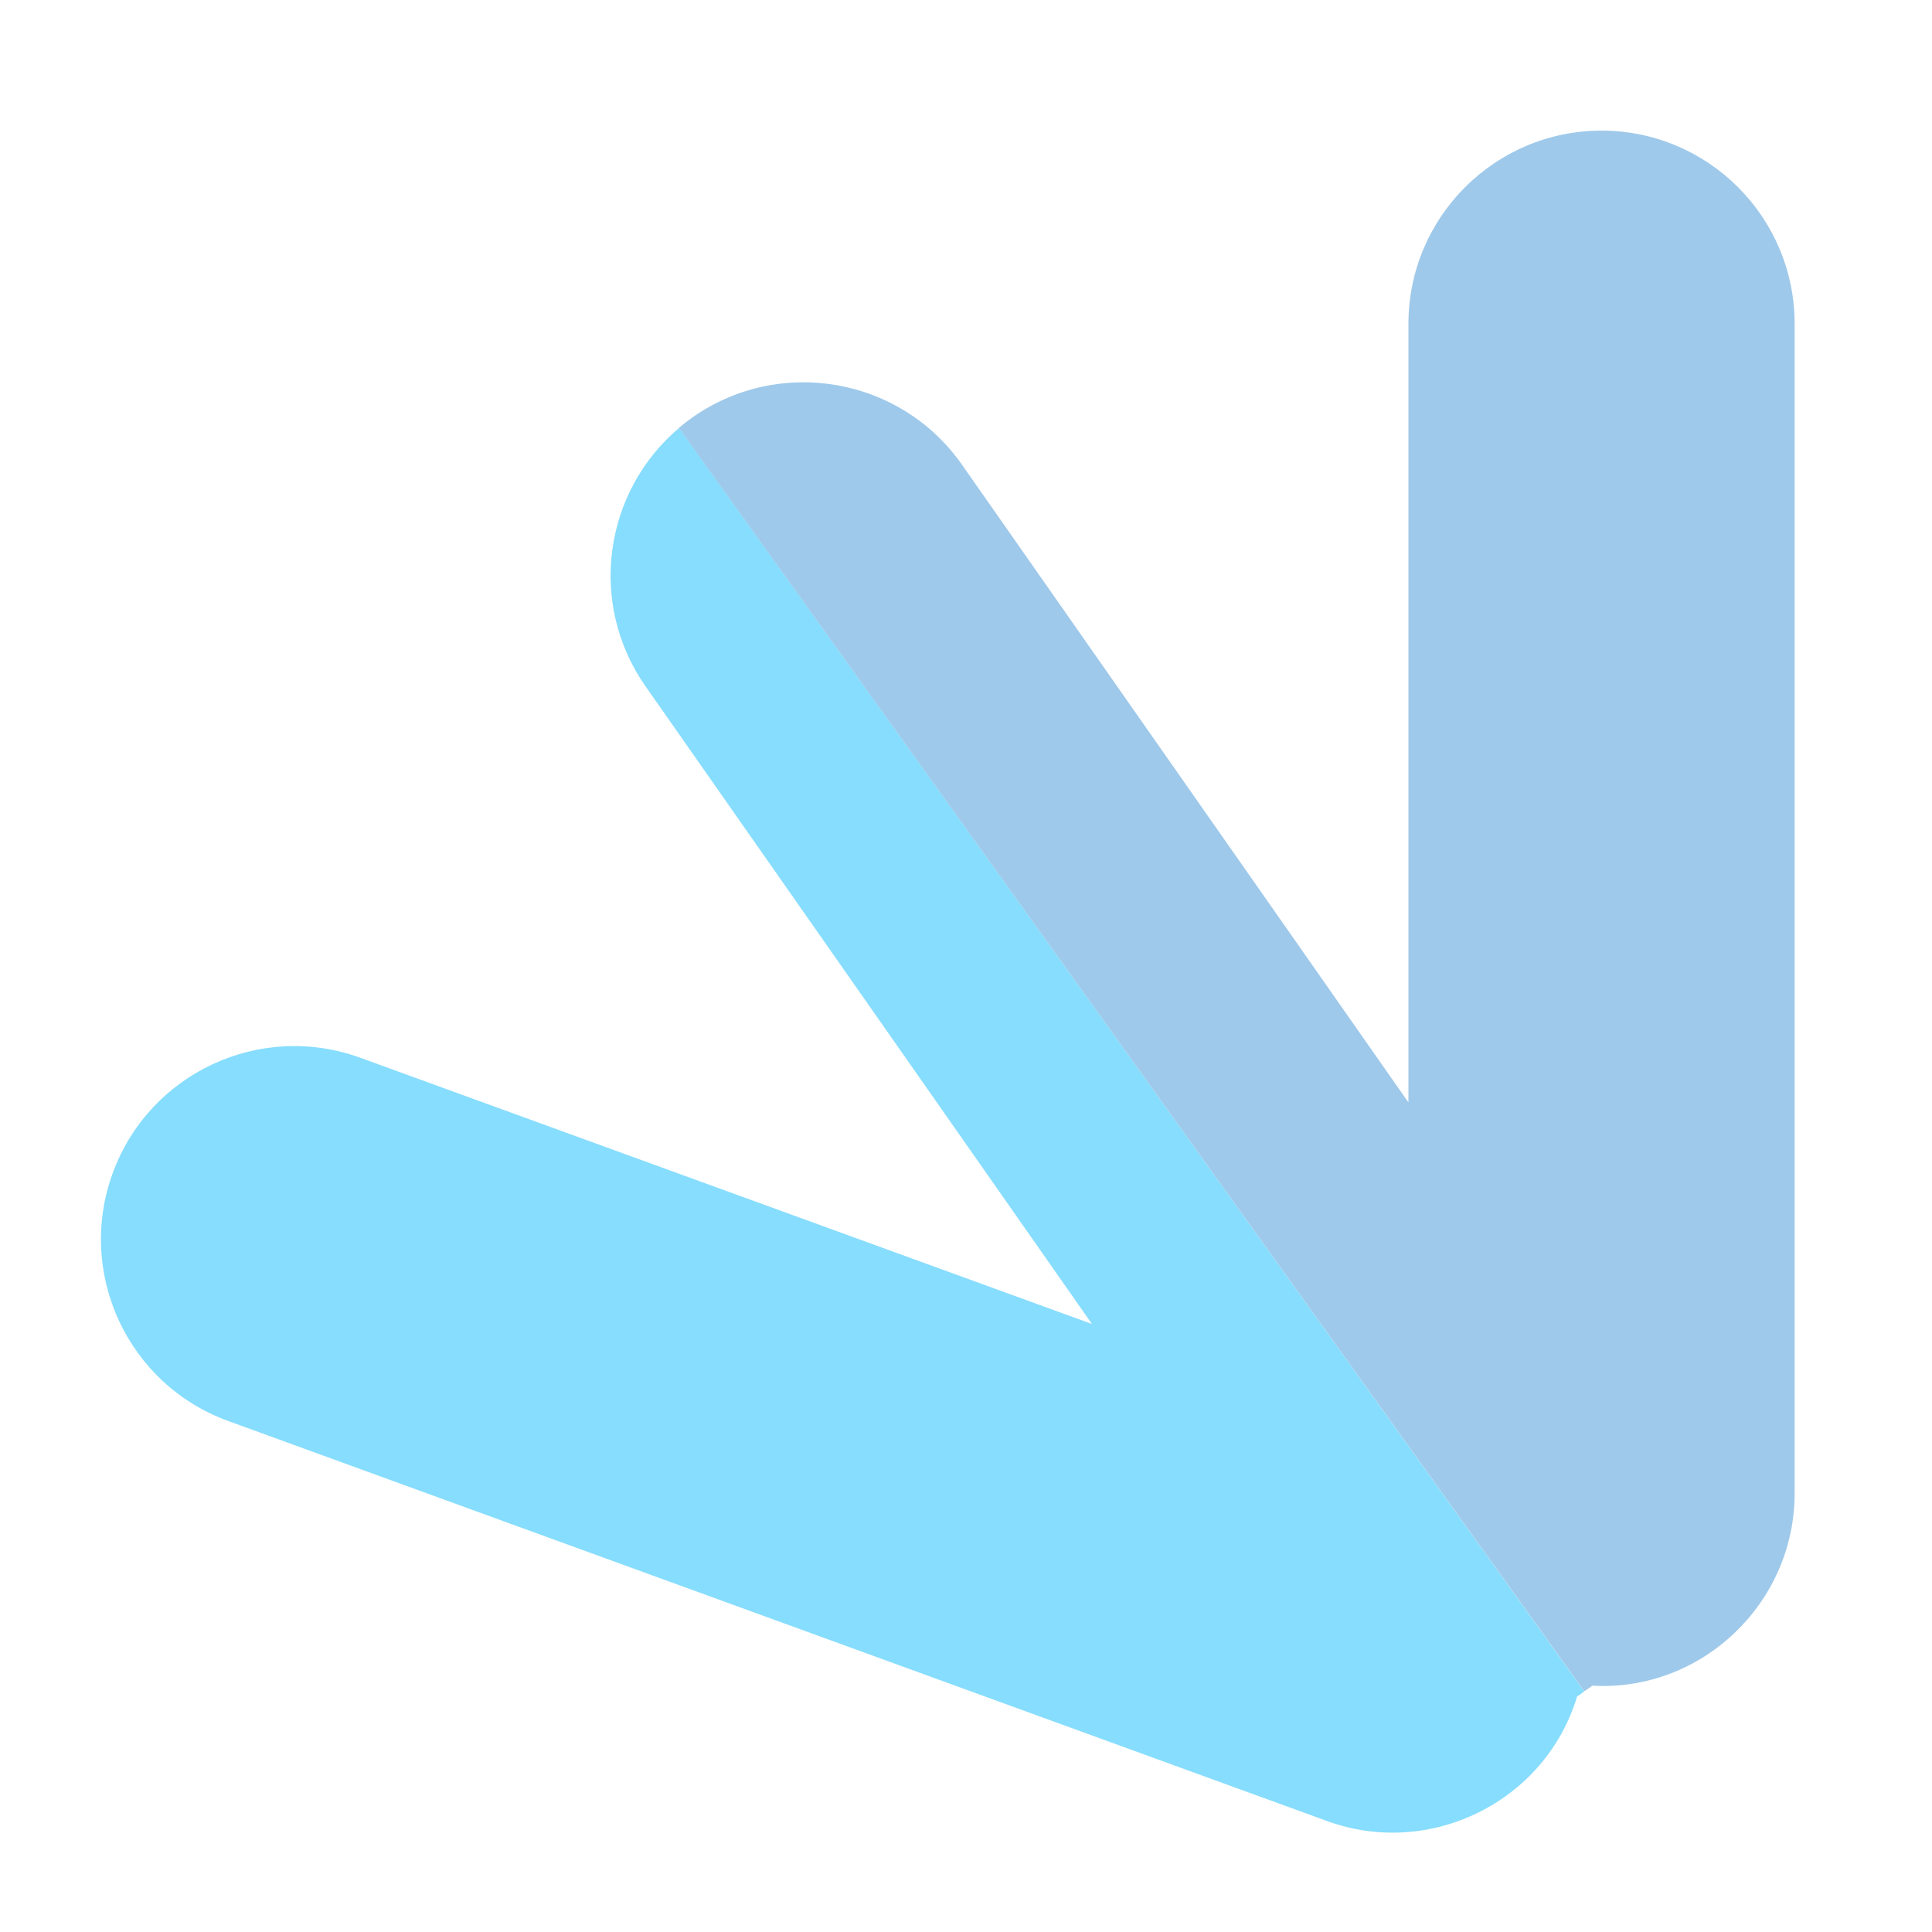
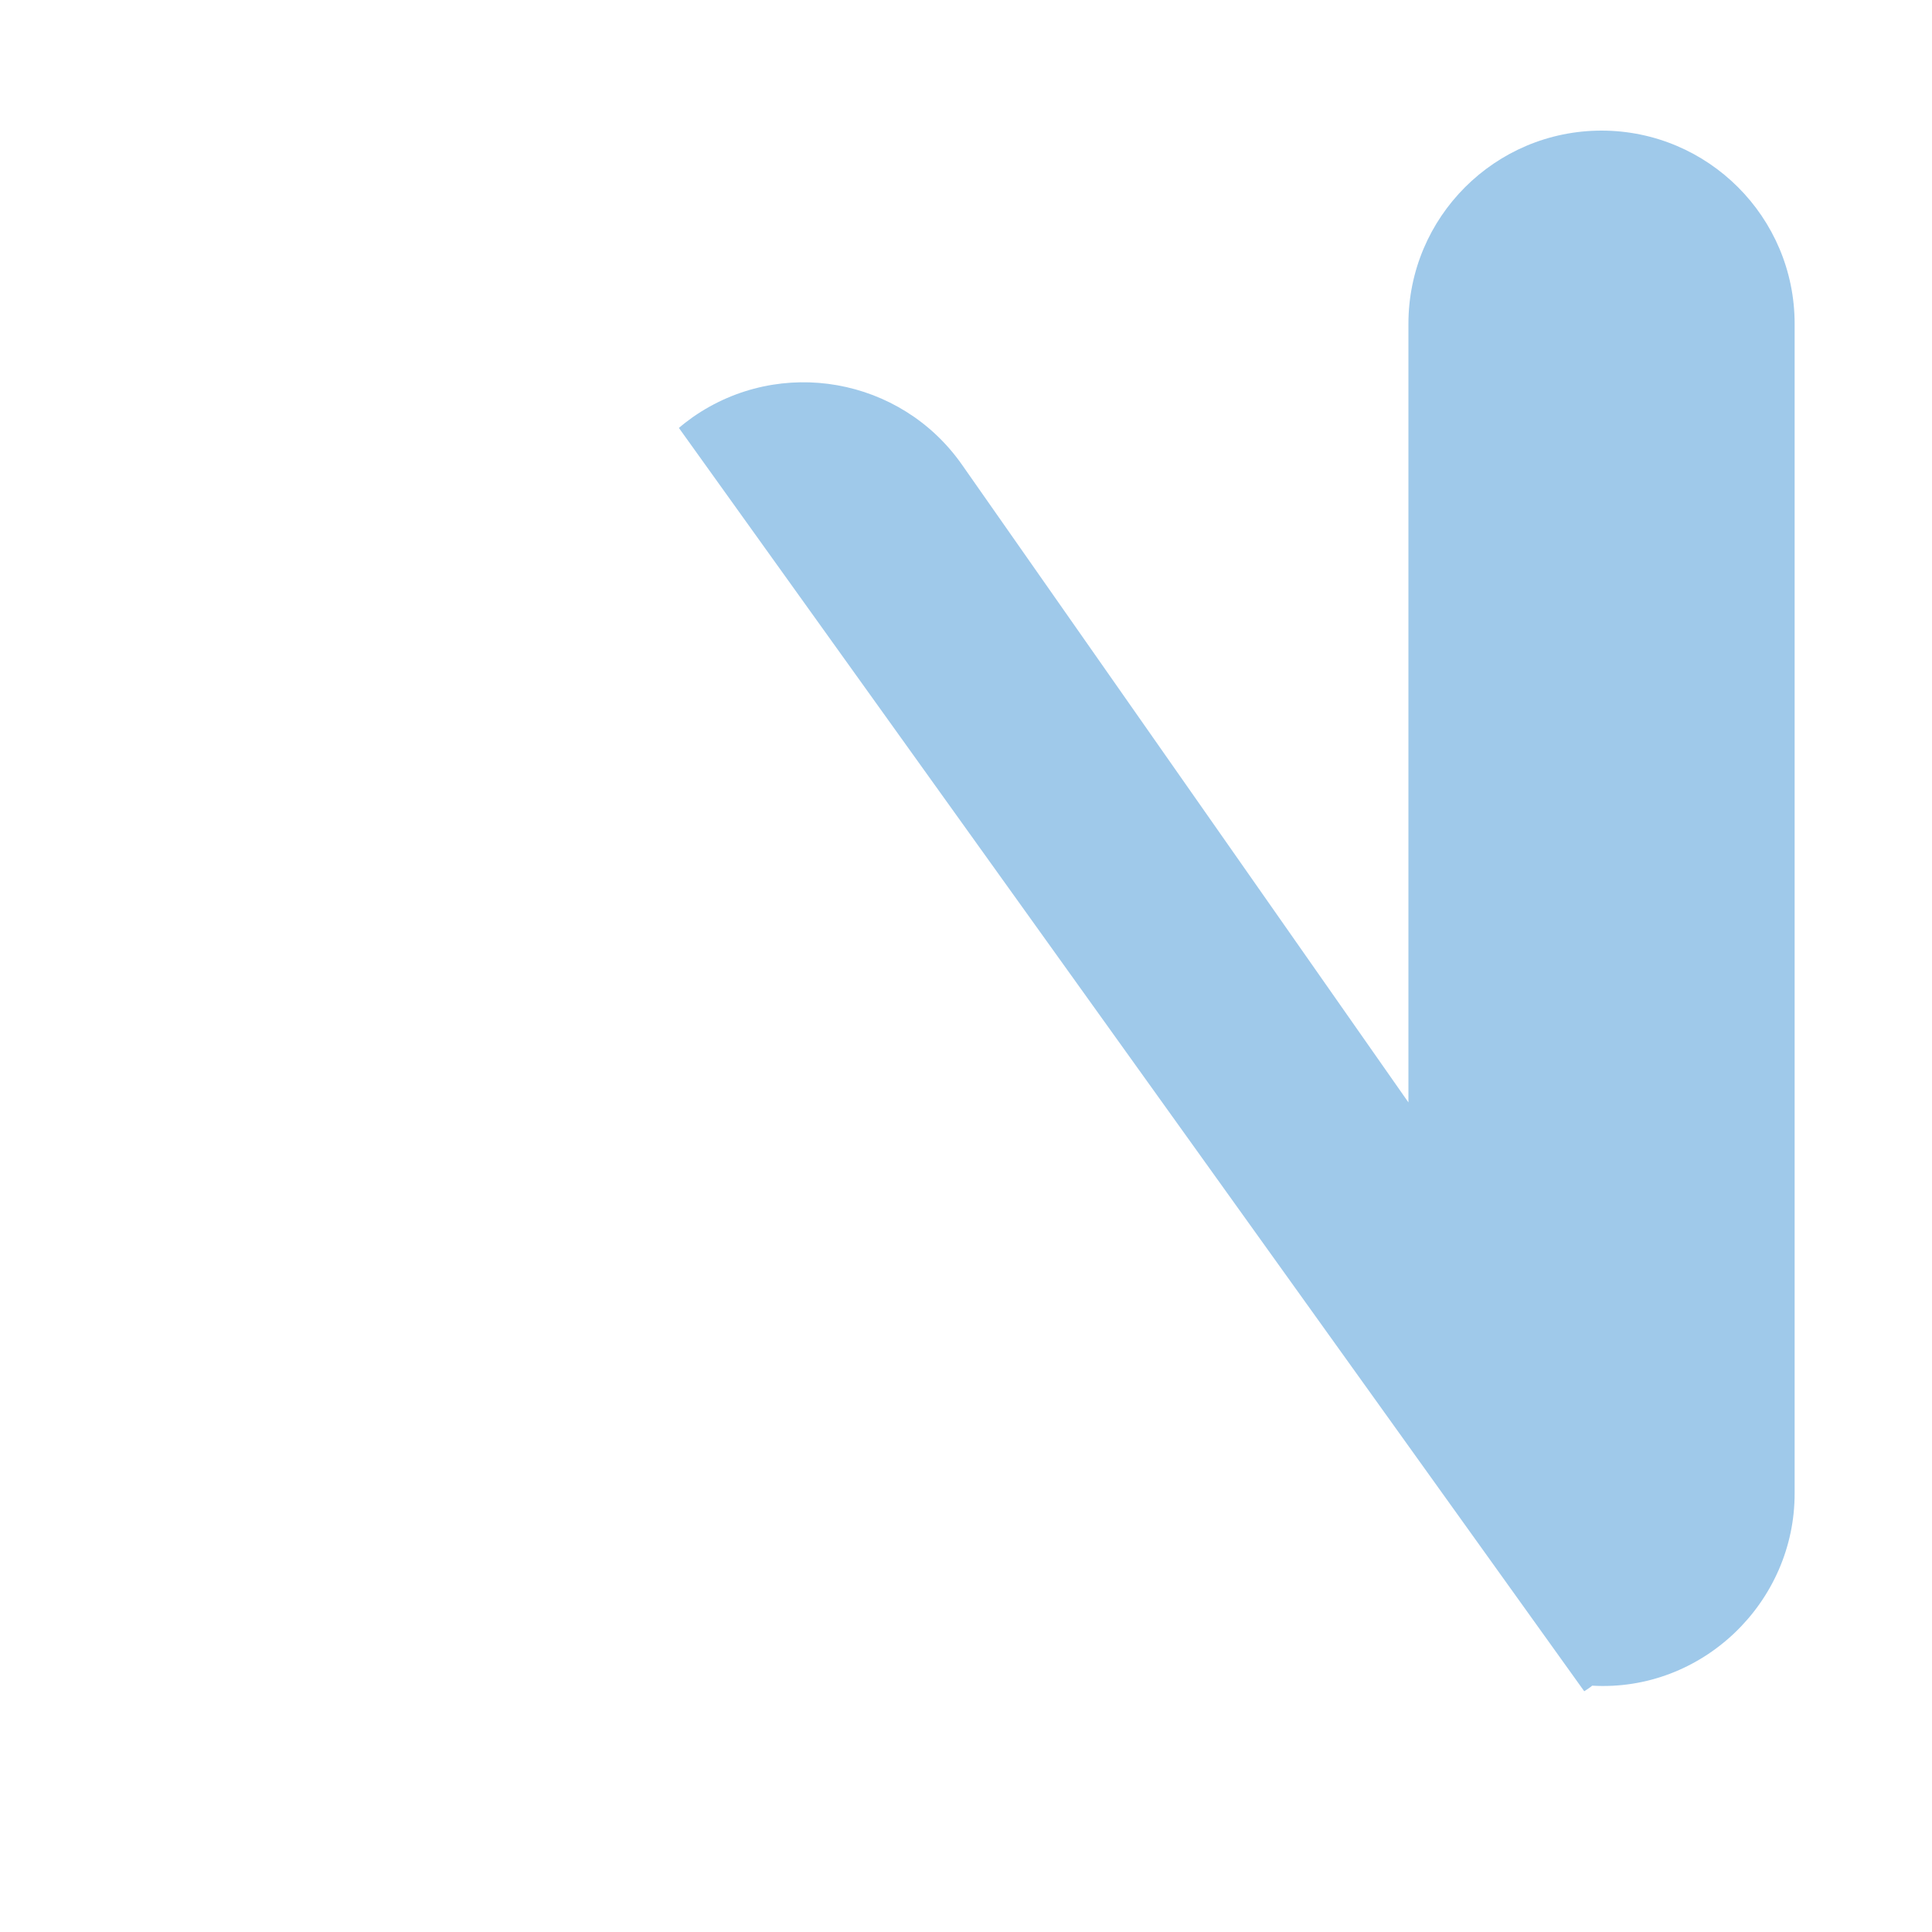
<svg xmlns="http://www.w3.org/2000/svg" viewBox="0 0 100 100" id="Object">
-   <path fill="#87ddfd" d="m33.41,35.52l23.11,33.01-37.87-13.78c-5.19-1.89-10.93.79-12.82,5.98s.79,10.93,5.98,12.82l56.86,20.7c5.33,1.96,11.32-.99,12.96-6.44.13-.08.25-.17.37-.26L35.15,22.15c-3.91,3.3-4.73,9.1-1.74,13.37Z" class="colorf3bac4 svgShape" />
  <path fill="#9fc9ea" d="m82.9,6.76c-5.52,0-10,4.48-10,10v40.3l-23.11-33.01c-3.17-4.52-9.4-5.62-13.93-2.46-.25.18-.49.36-.72.56l46.86,65.39c.14-.1.29-.18.41-.29,5.68.33,10.5-4.3,10.48-9.98V16.76c0-5.52-4.48-10-10-10Z" class="color98cff4 svgShape" />
</svg>